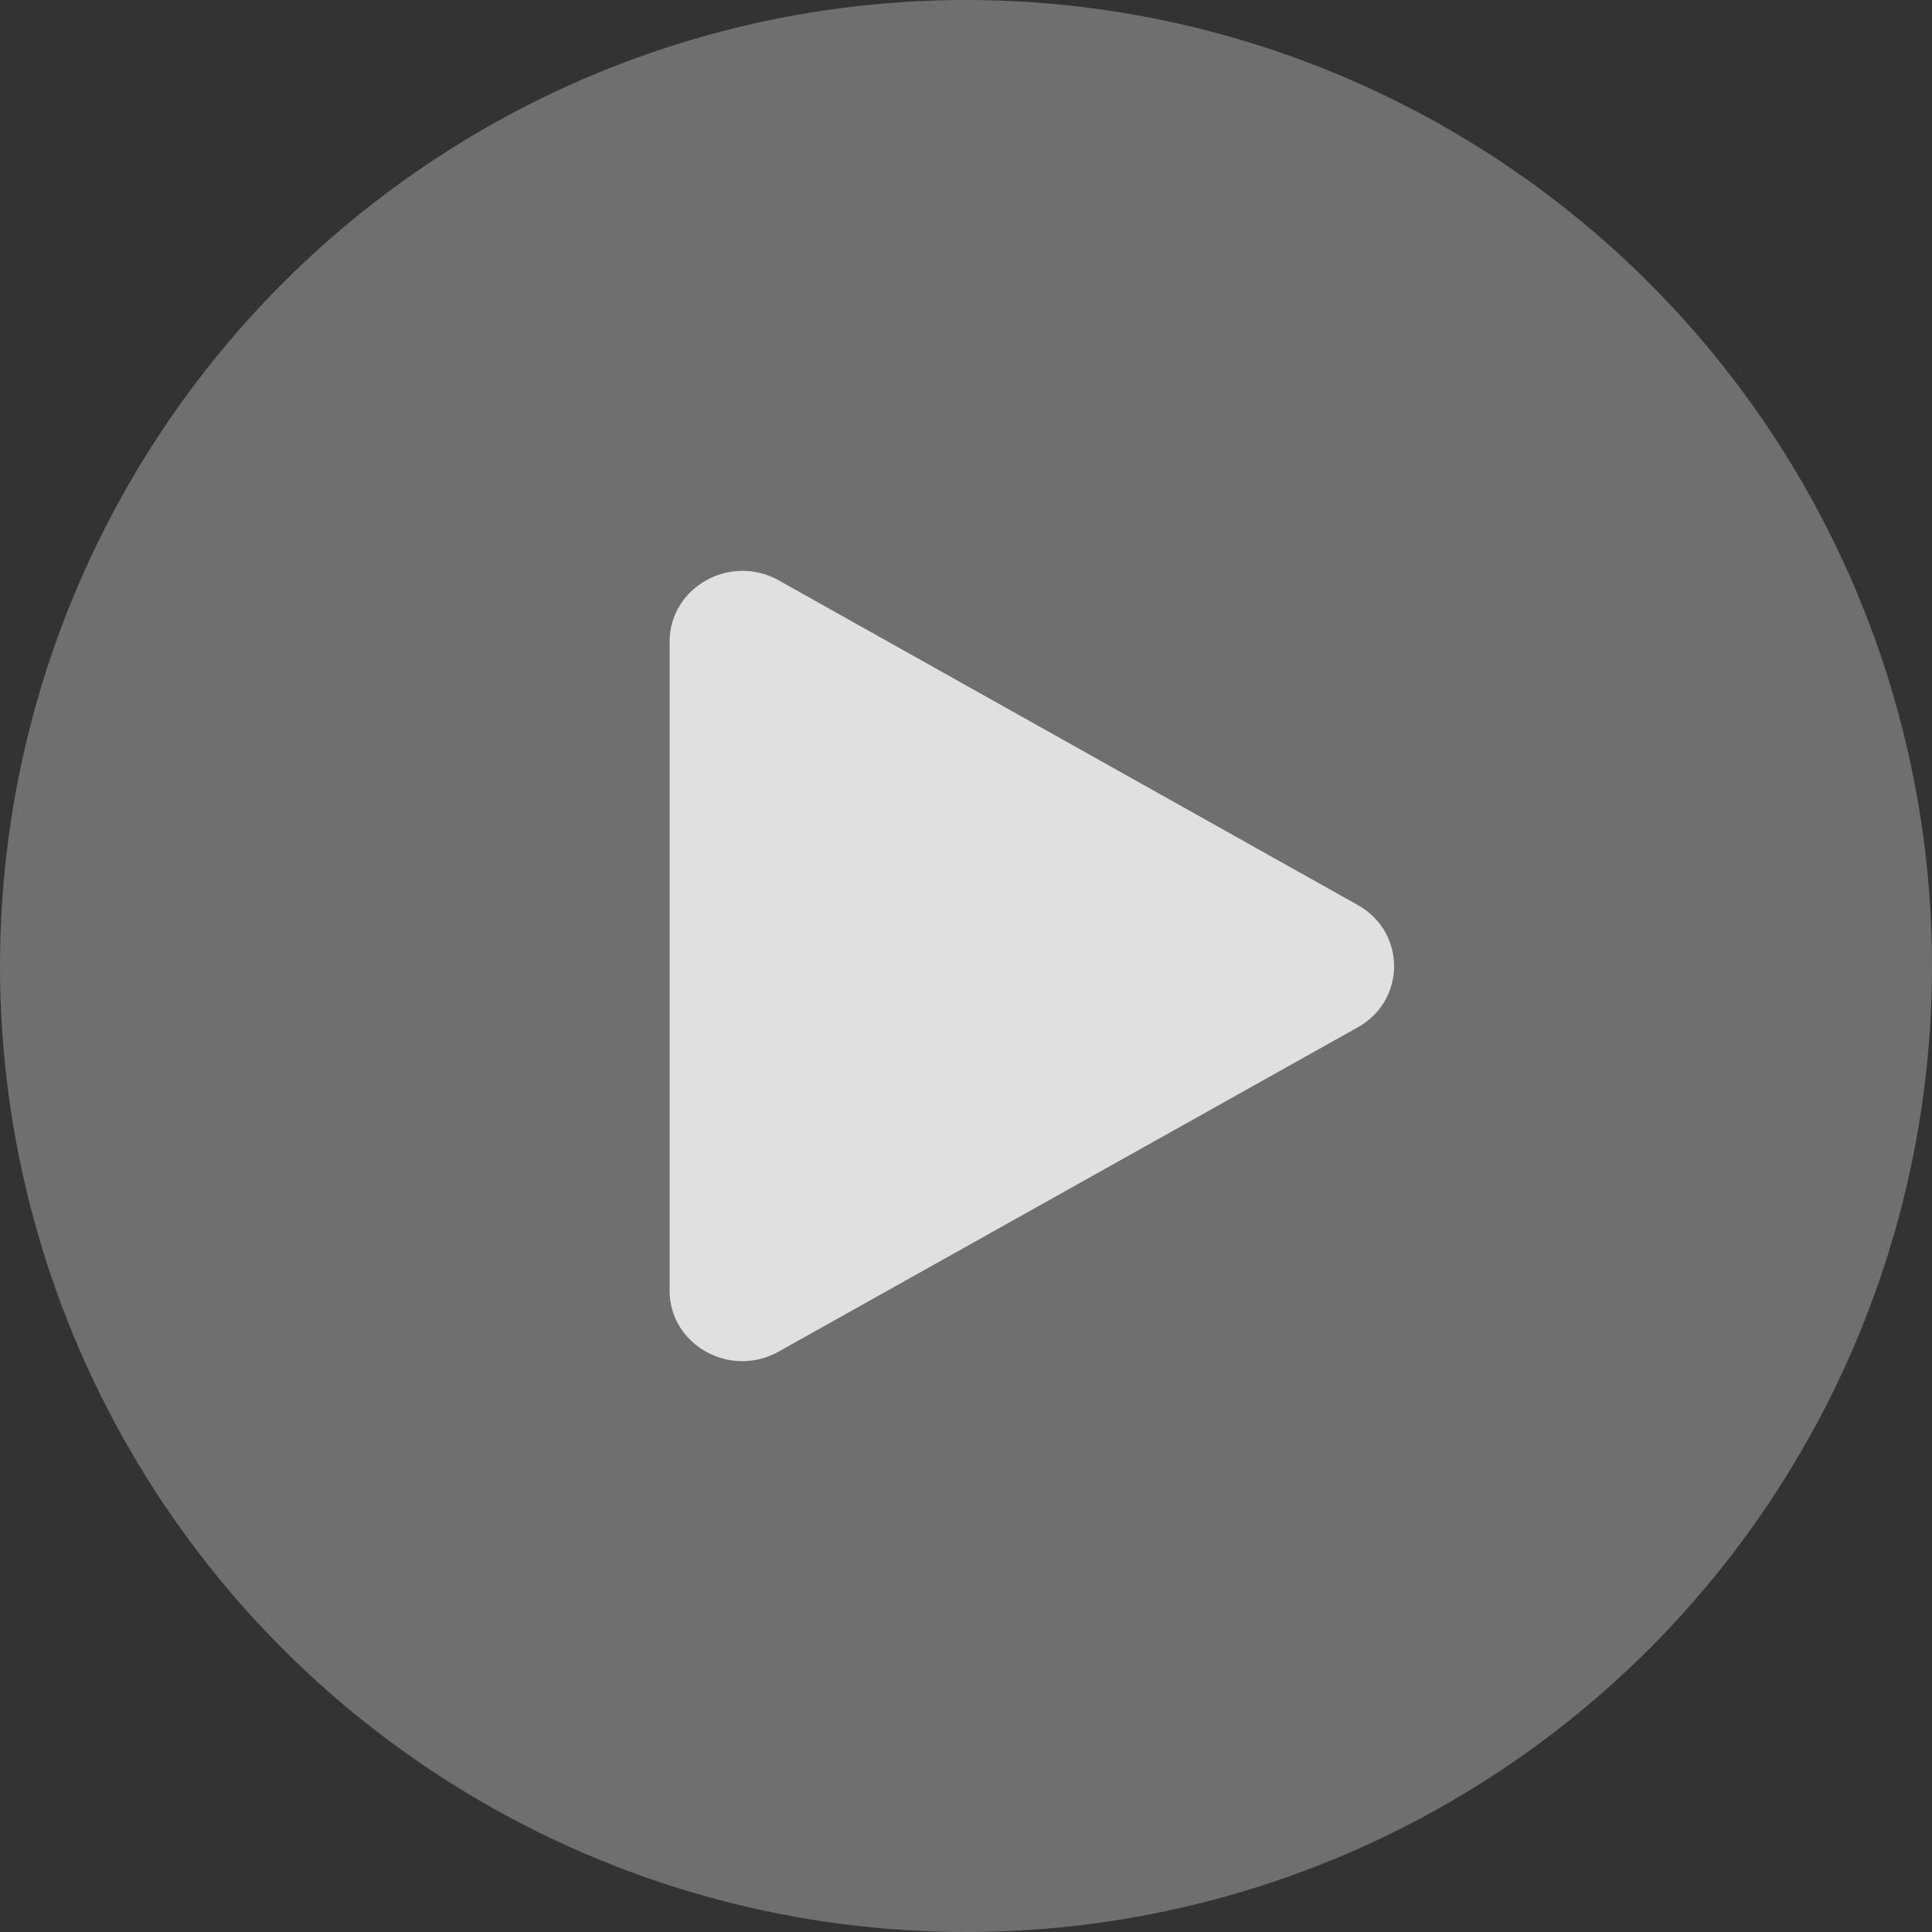
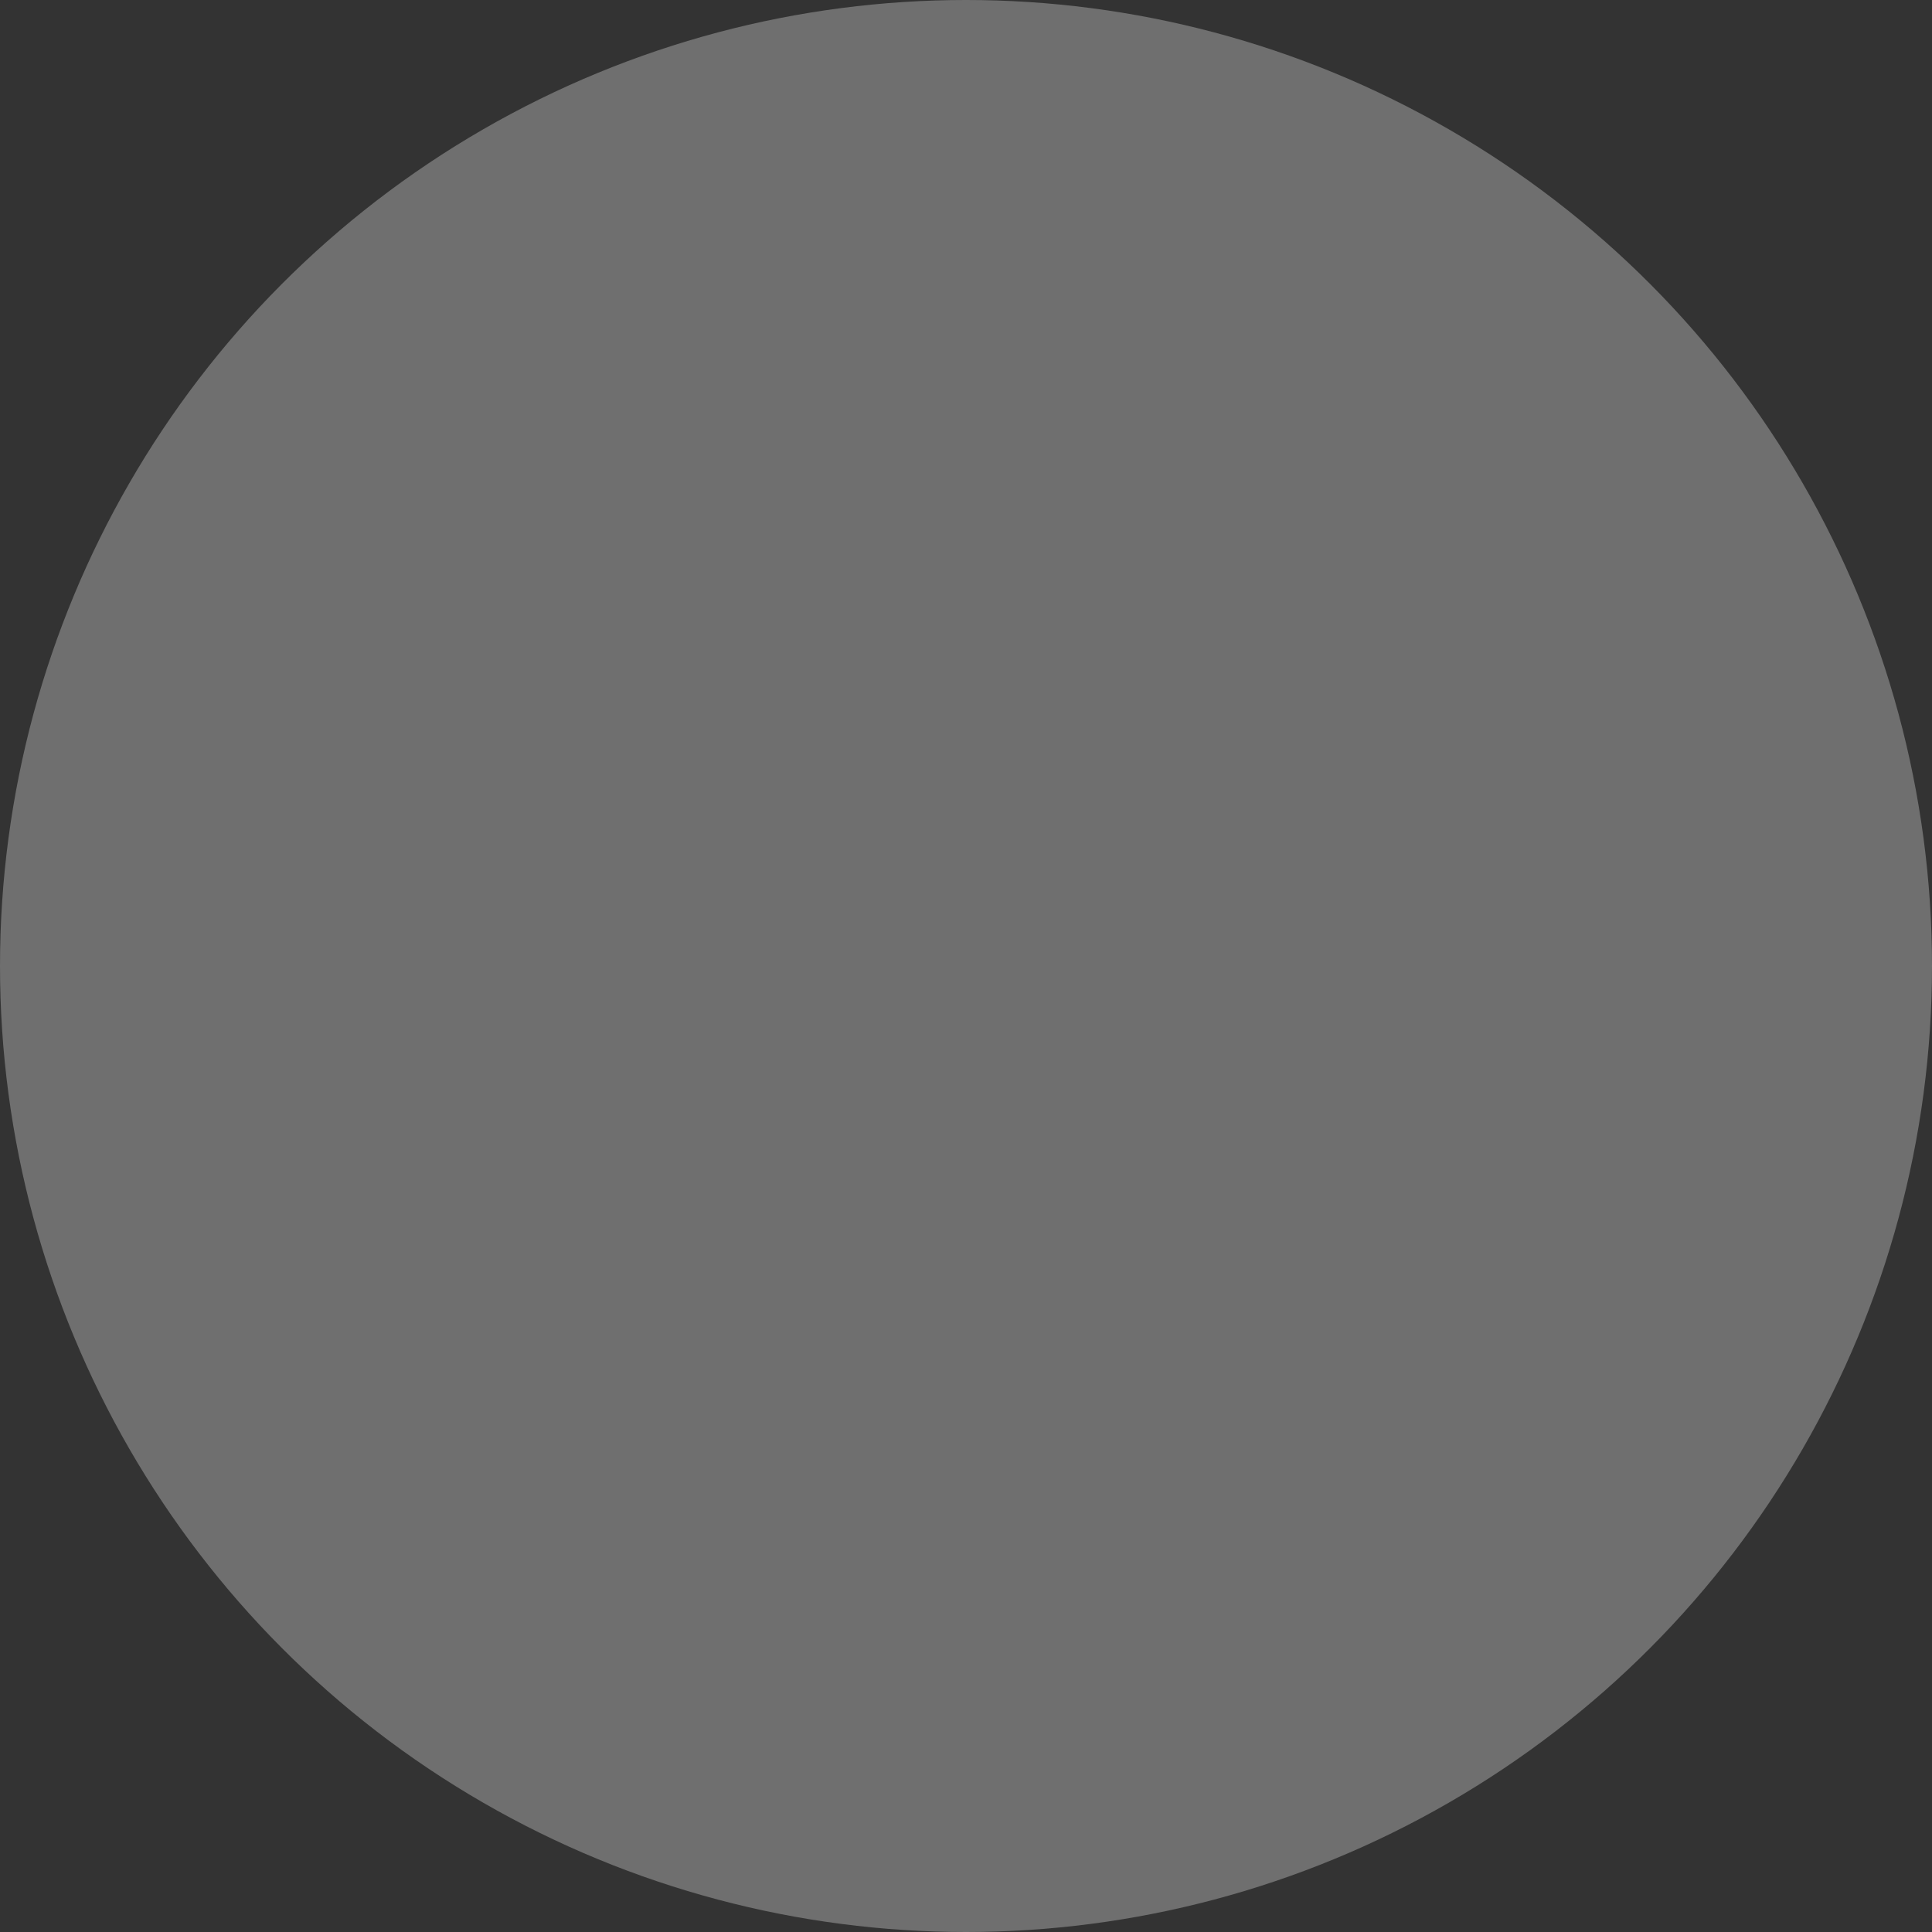
<svg xmlns="http://www.w3.org/2000/svg" width="88" height="88" viewBox="0 0 88 88" fill="none">
  <rect x="0" y="0" width="88" height="88" fill="#333333" stroke="none" />
  <circle cx="44" cy="44" r="44" fill="#FCFCFC" fill-opacity="0.3" />
-   <path d="M61.848 41.224L35.467 26.434C33.264 25.197 30.5 26.753 30.5 29.227V58.789C30.5 61.263 33.264 62.8 35.467 61.563L61.848 46.792C64.051 45.554 64.051 42.462 61.848 41.224Z" fill="#FCFCFC" fill-opacity="0.8" />
</svg>